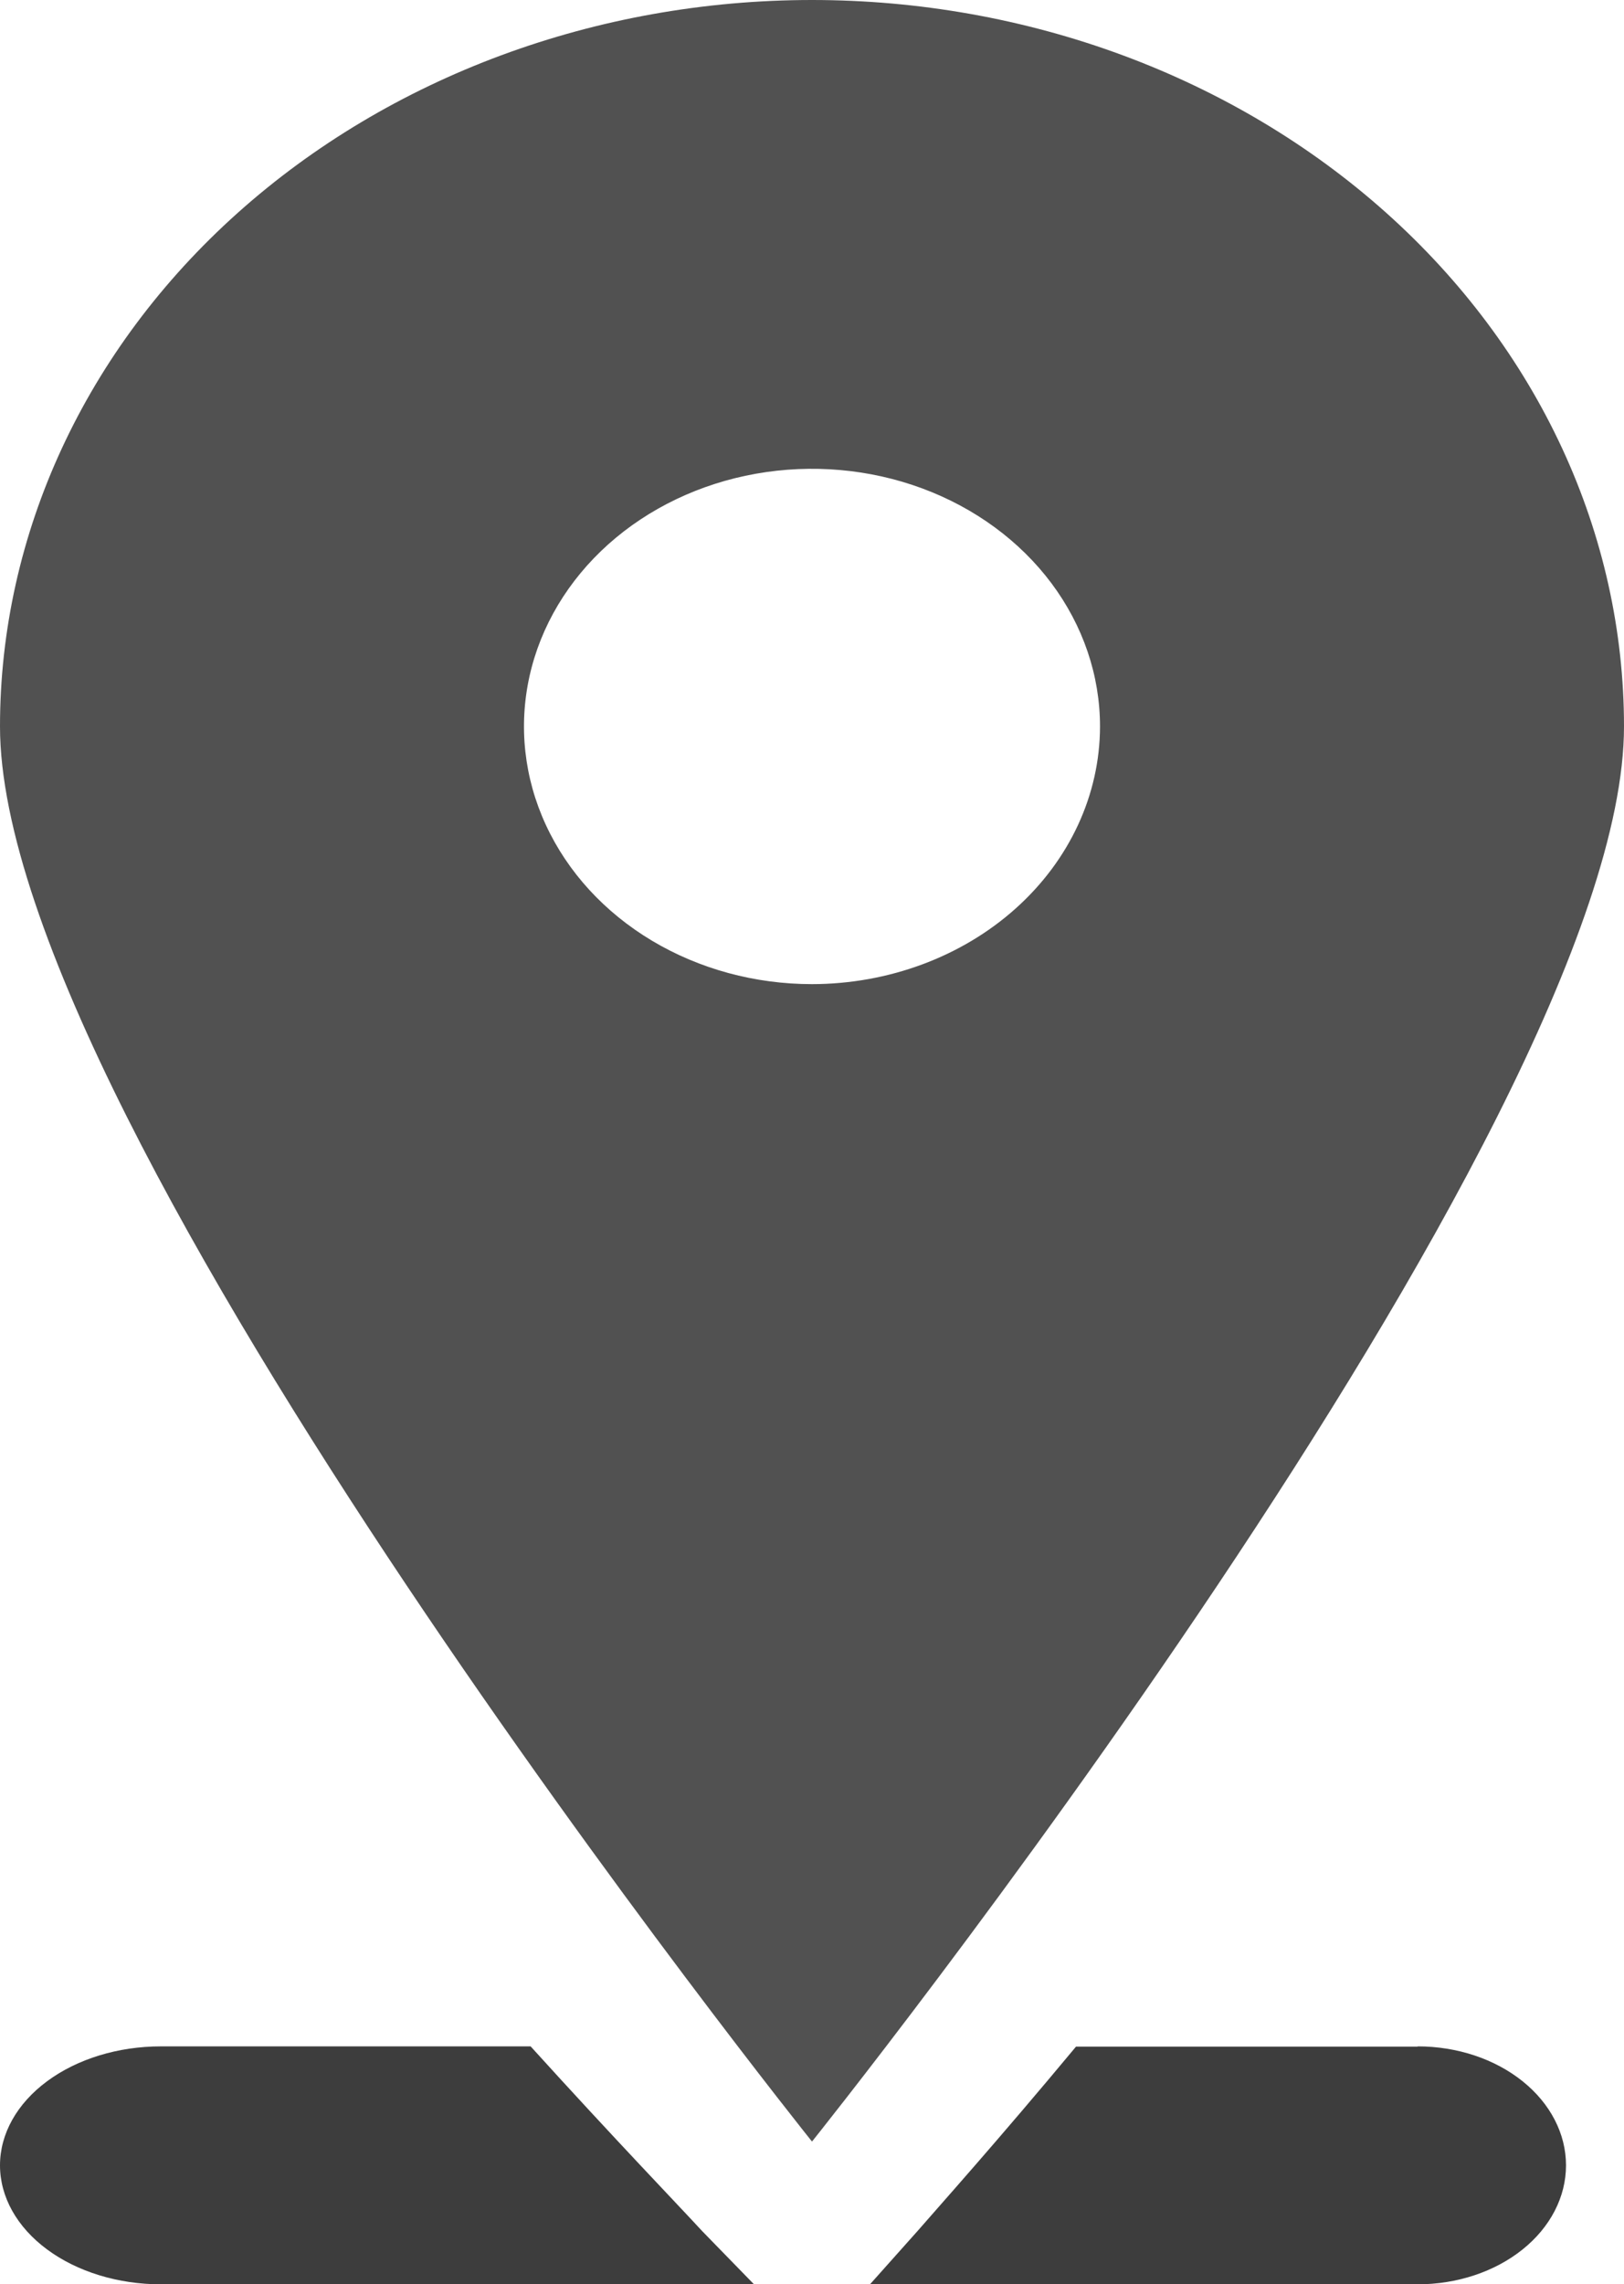
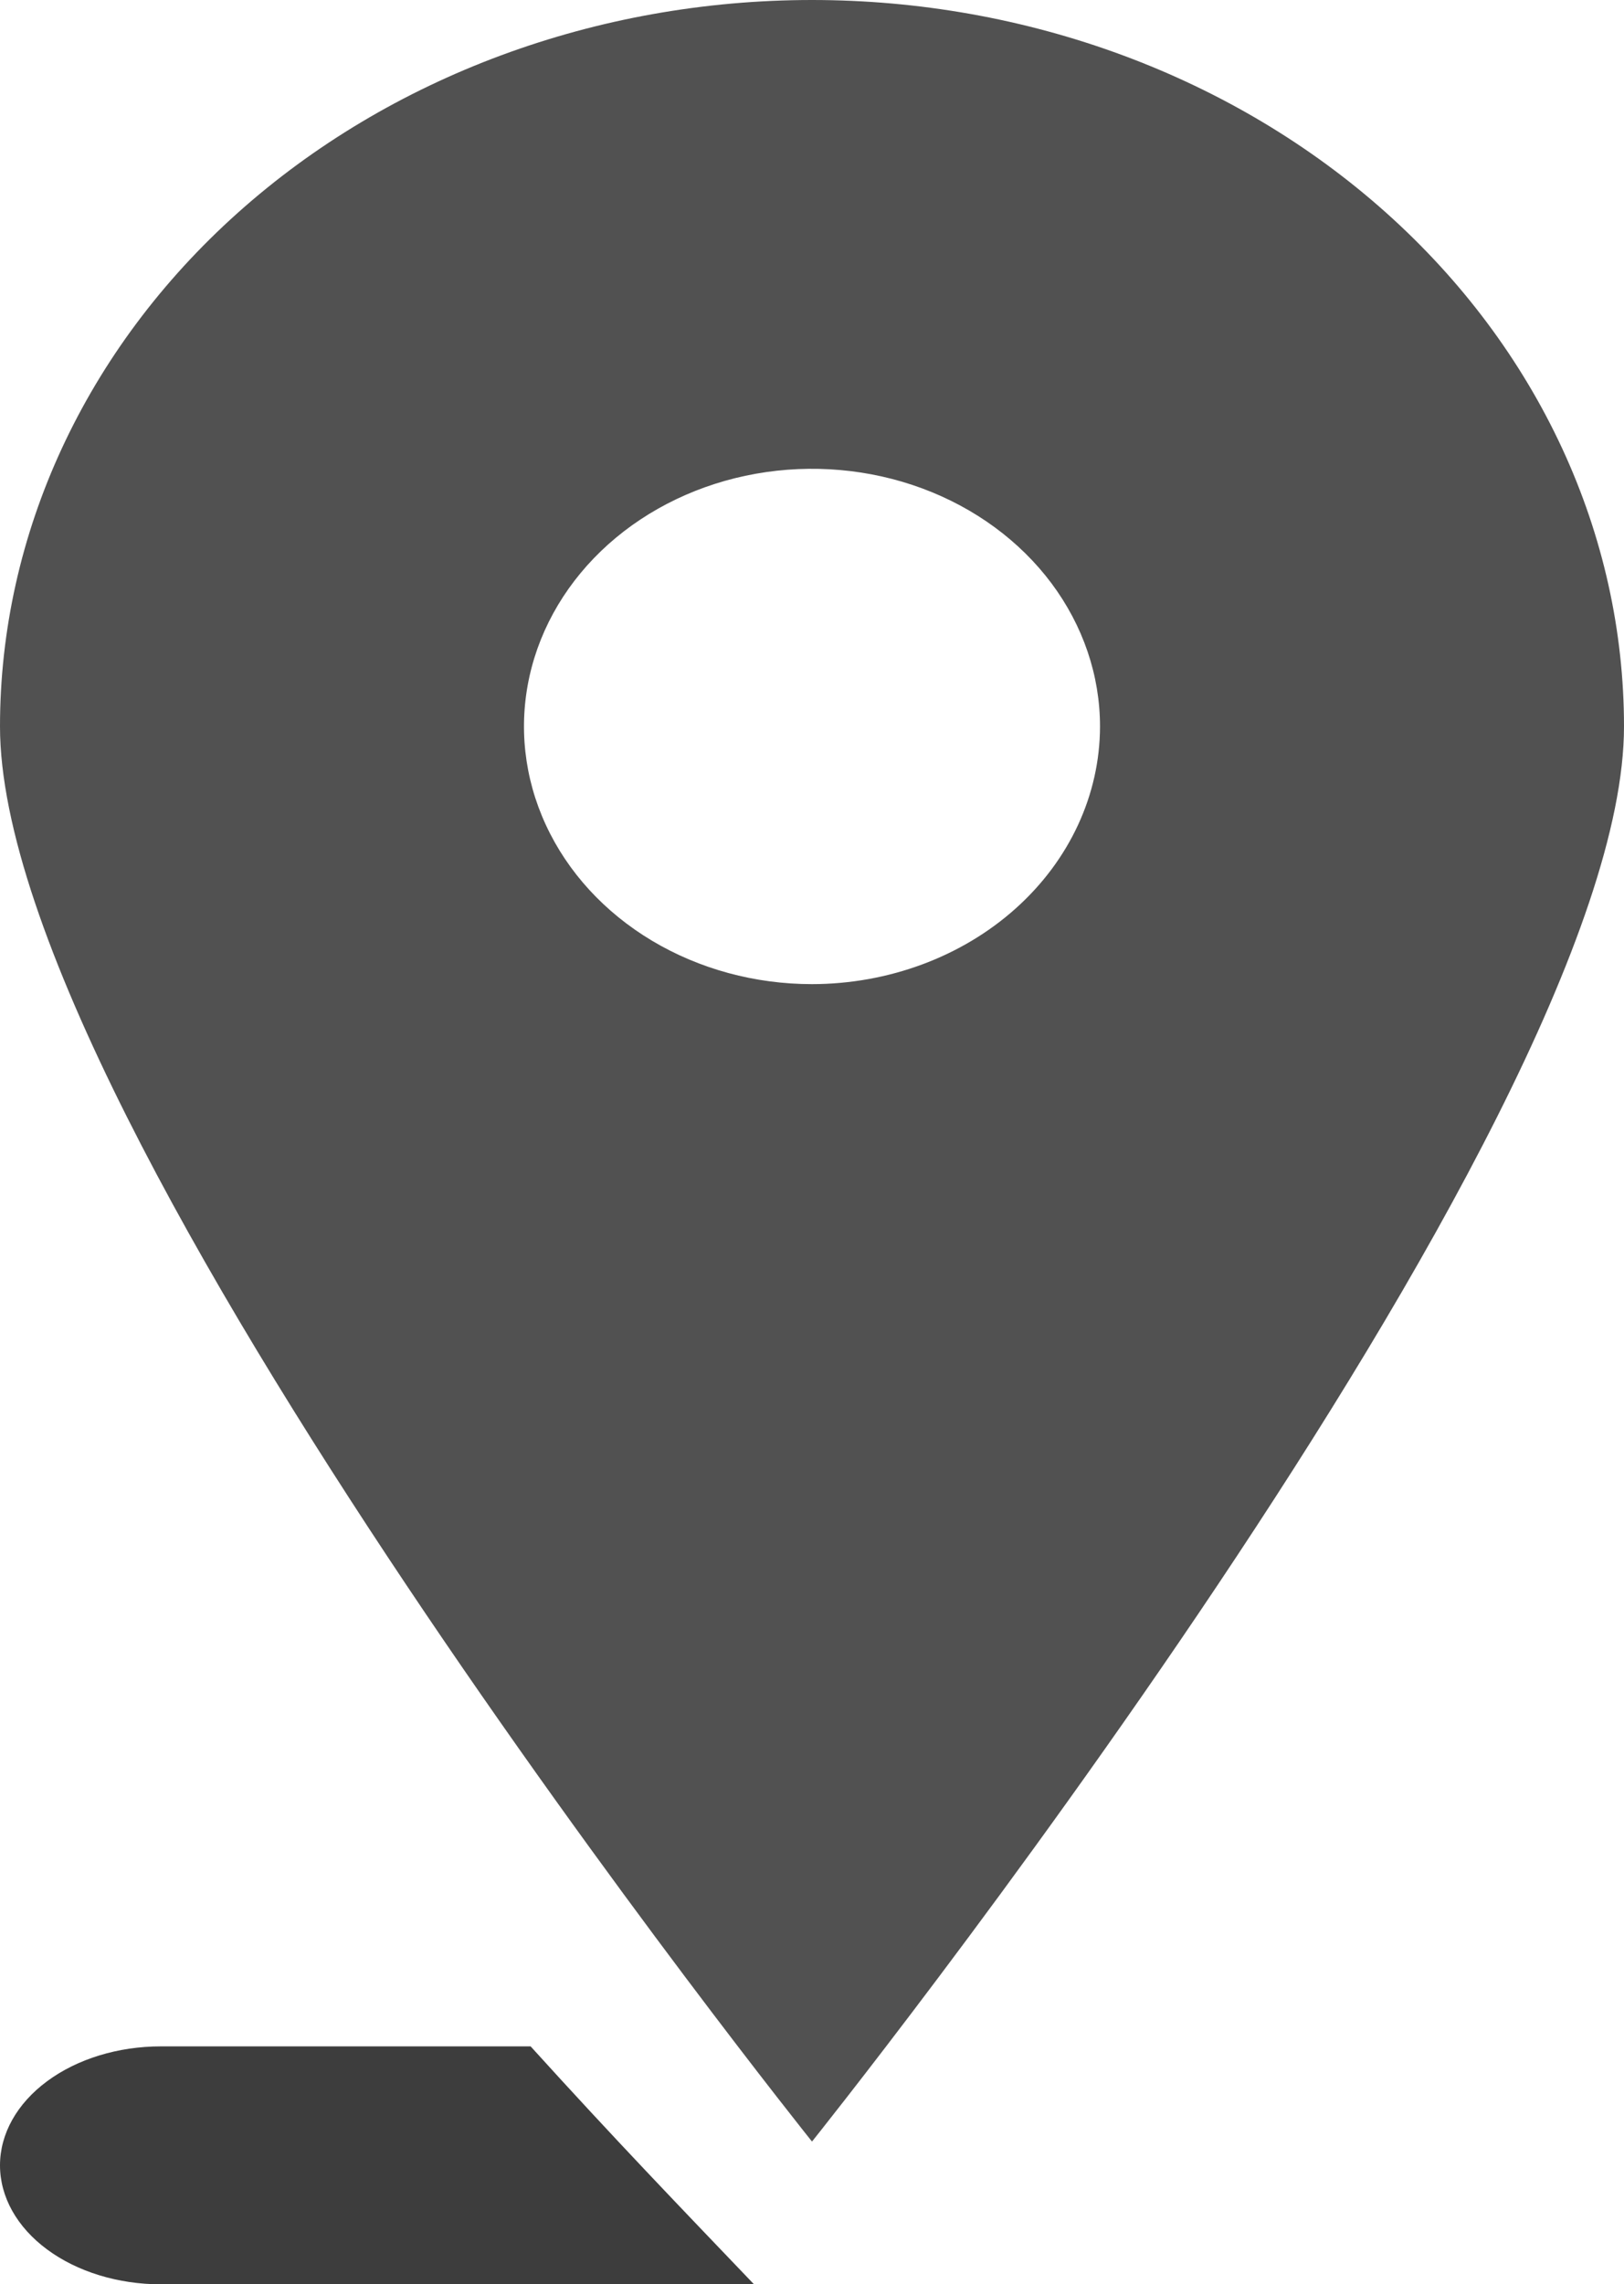
<svg xmlns="http://www.w3.org/2000/svg" width="69" height="97" viewBox="0 0 69 97" fill="none">
-   <path d="M60.233 86.907H45.717C42.403 90.892 39.868 93.719 38.99 94.73L36.964 97H60.233C61.905 97 63.508 96.468 64.69 95.52C65.872 94.573 66.536 93.288 66.536 91.948C66.536 90.608 65.872 89.323 64.69 88.376C63.508 87.428 61.905 86.896 60.233 86.896V86.907Z" fill="#3D3D3D" />
-   <path d="M22.545 86.896H6.834C5.022 86.896 3.283 87.428 2.002 88.376C0.72 89.323 0 90.608 0 91.948C0 93.288 0.72 94.573 2.002 95.52C3.283 96.468 5.022 97 6.834 97H32.036L29.824 94.73C28.887 93.708 26.138 90.858 22.545 86.896Z" fill="#3D3D3D" />
+   <path d="M22.545 86.896H6.834C5.022 86.896 3.283 87.428 2.002 88.376C0.72 89.323 0 90.608 0 91.948C0 93.288 0.72 94.573 2.002 95.52C3.283 96.468 5.022 97 6.834 97H32.036C28.887 93.708 26.138 90.858 22.545 86.896Z" fill="#3D3D3D" />
  <path d="M34.5 0C25.35 0 16.575 3.25 10.105 9.035C3.635 14.82 0 22.667 0 30.848C0 47.885 34.5 90.938 34.5 90.938C34.5 90.938 69 47.885 69 30.848C69 26.797 68.108 22.786 66.374 19.043C64.64 15.3 62.099 11.9 58.895 9.035C55.692 6.171 51.888 3.898 47.703 2.348C43.517 0.798 39.031 0 34.5 0ZM34.5 41.79C32.08 41.79 29.714 41.148 27.702 39.946C25.689 38.743 24.121 37.035 23.195 35.035C22.268 33.036 22.026 30.836 22.498 28.713C22.97 26.591 24.136 24.642 25.847 23.111C27.559 21.581 29.739 20.539 32.113 20.117C34.486 19.695 36.947 19.911 39.183 20.739C41.419 21.568 43.33 22.97 44.675 24.769C46.019 26.569 46.737 28.684 46.737 30.848C46.733 33.749 45.443 36.53 43.149 38.581C40.855 40.633 37.744 41.786 34.5 41.79Z" fill="#515151" />
</svg>